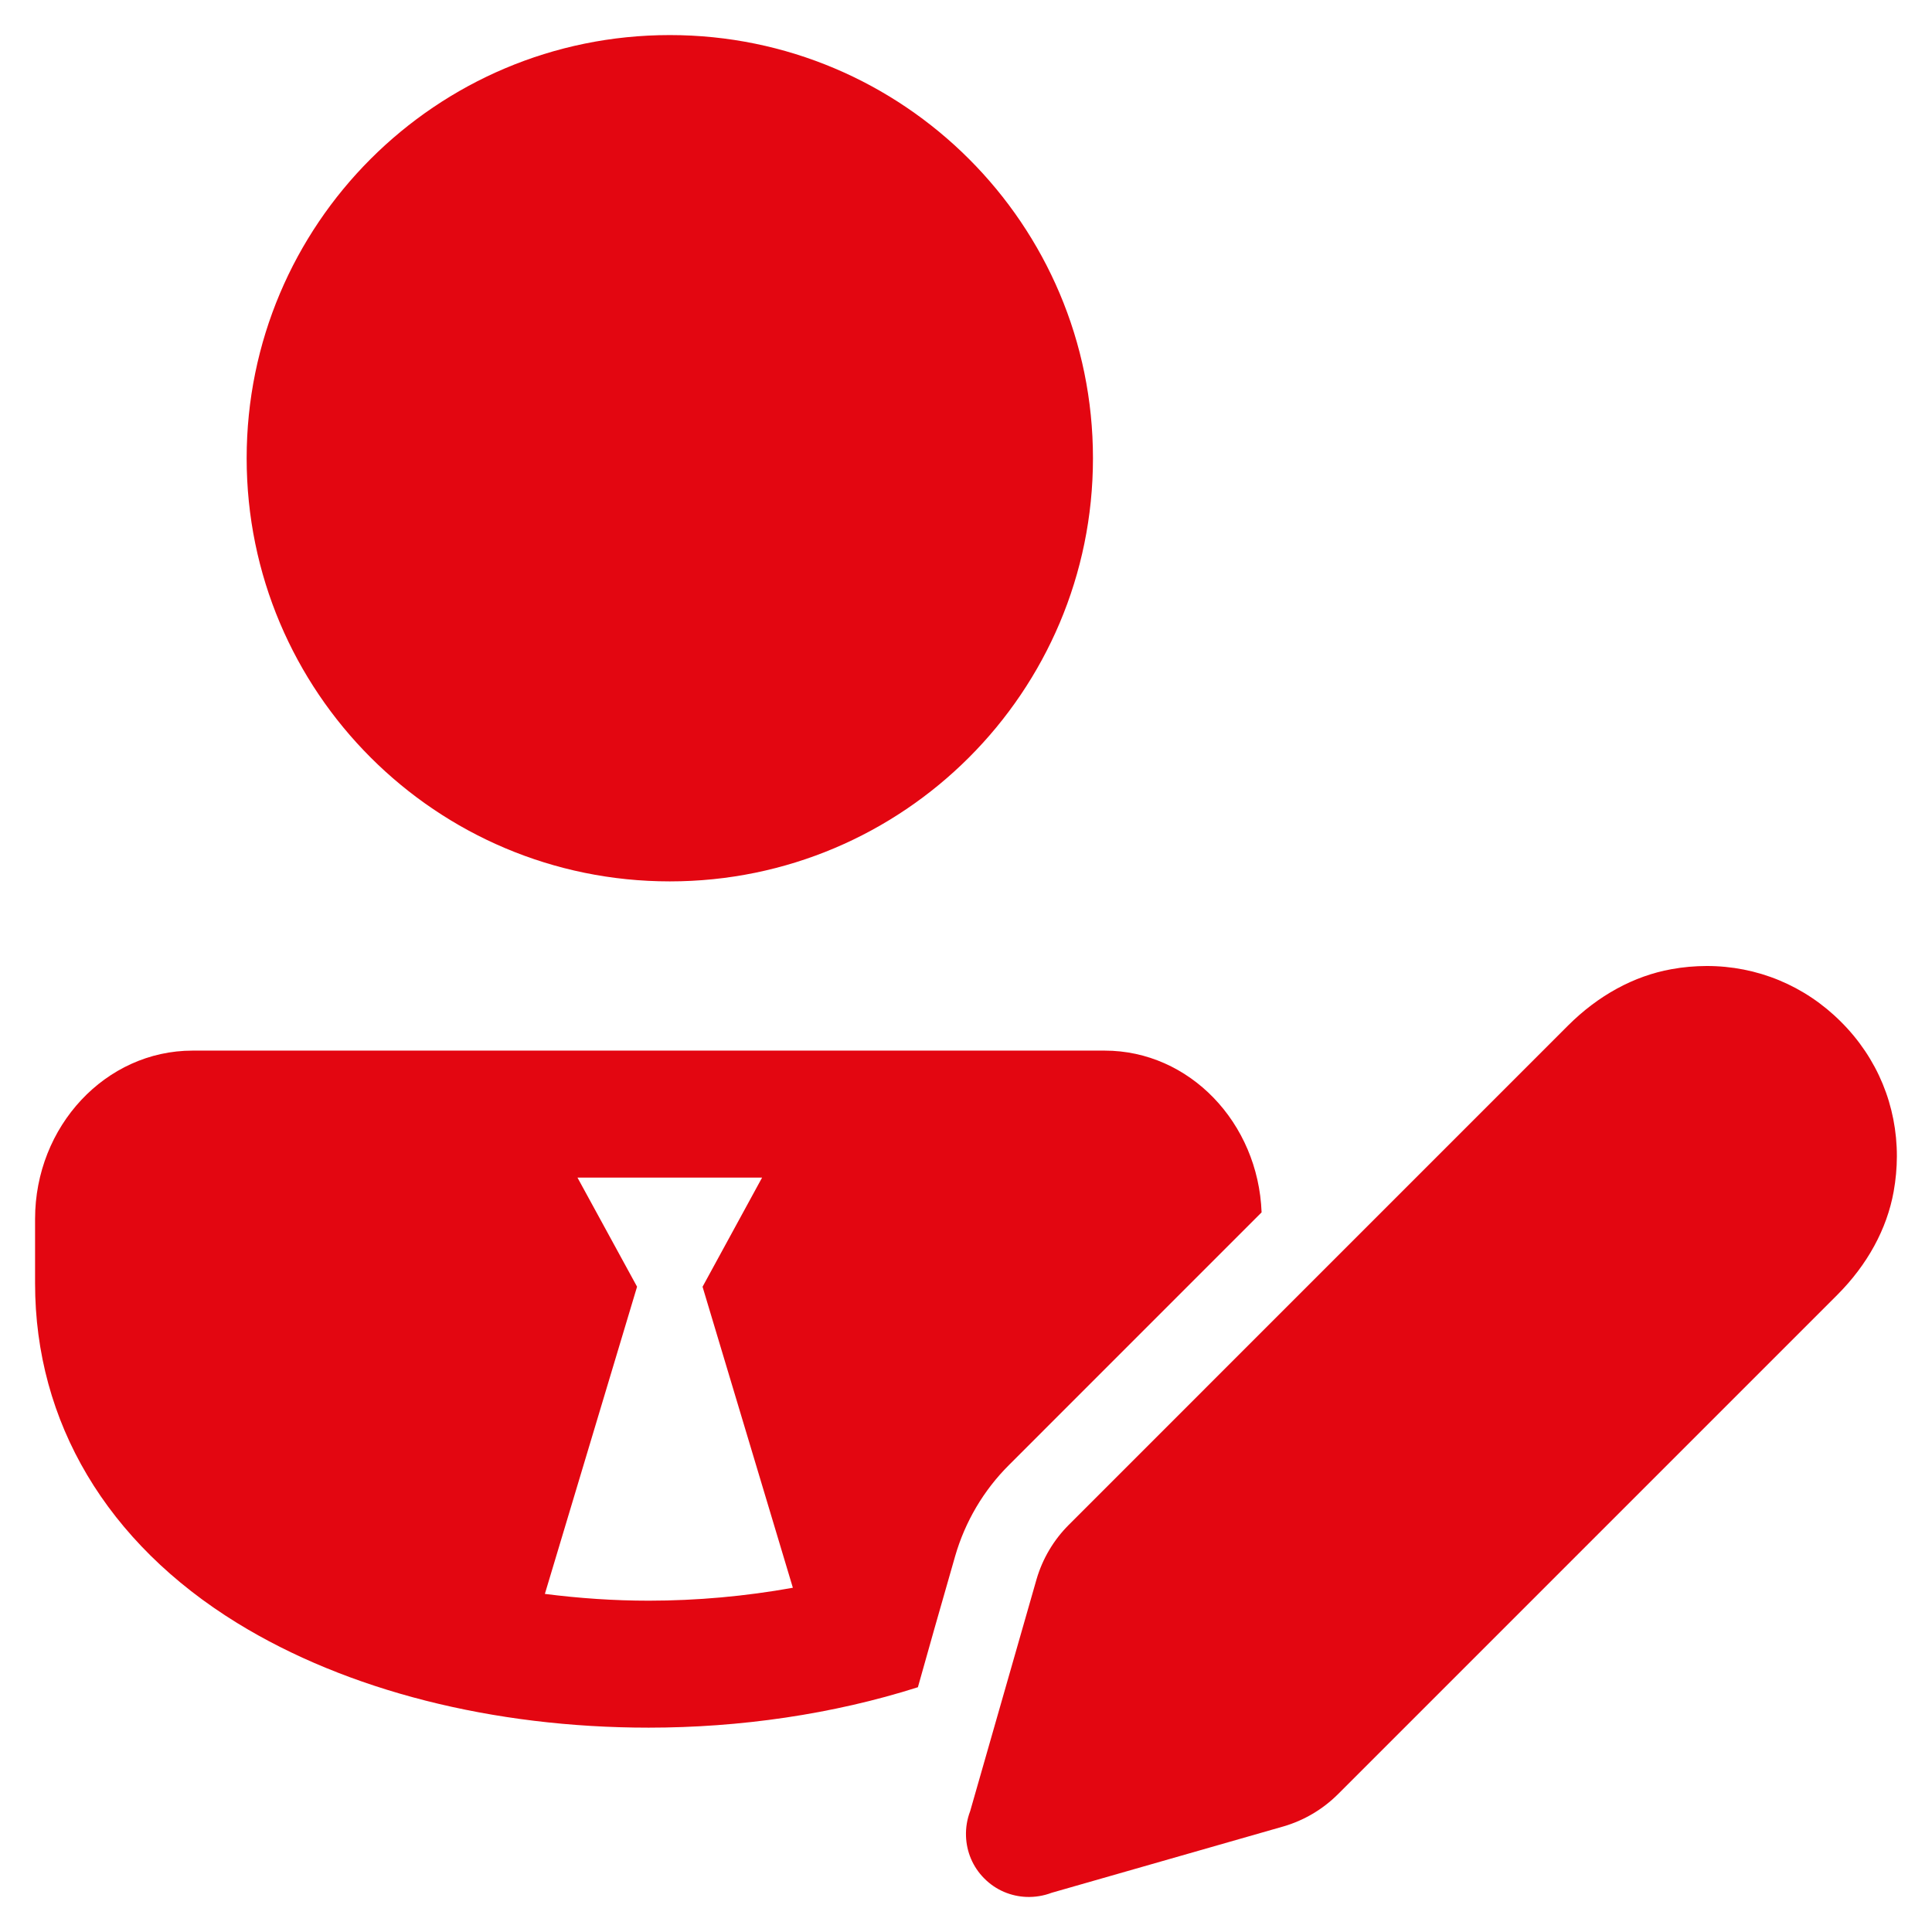
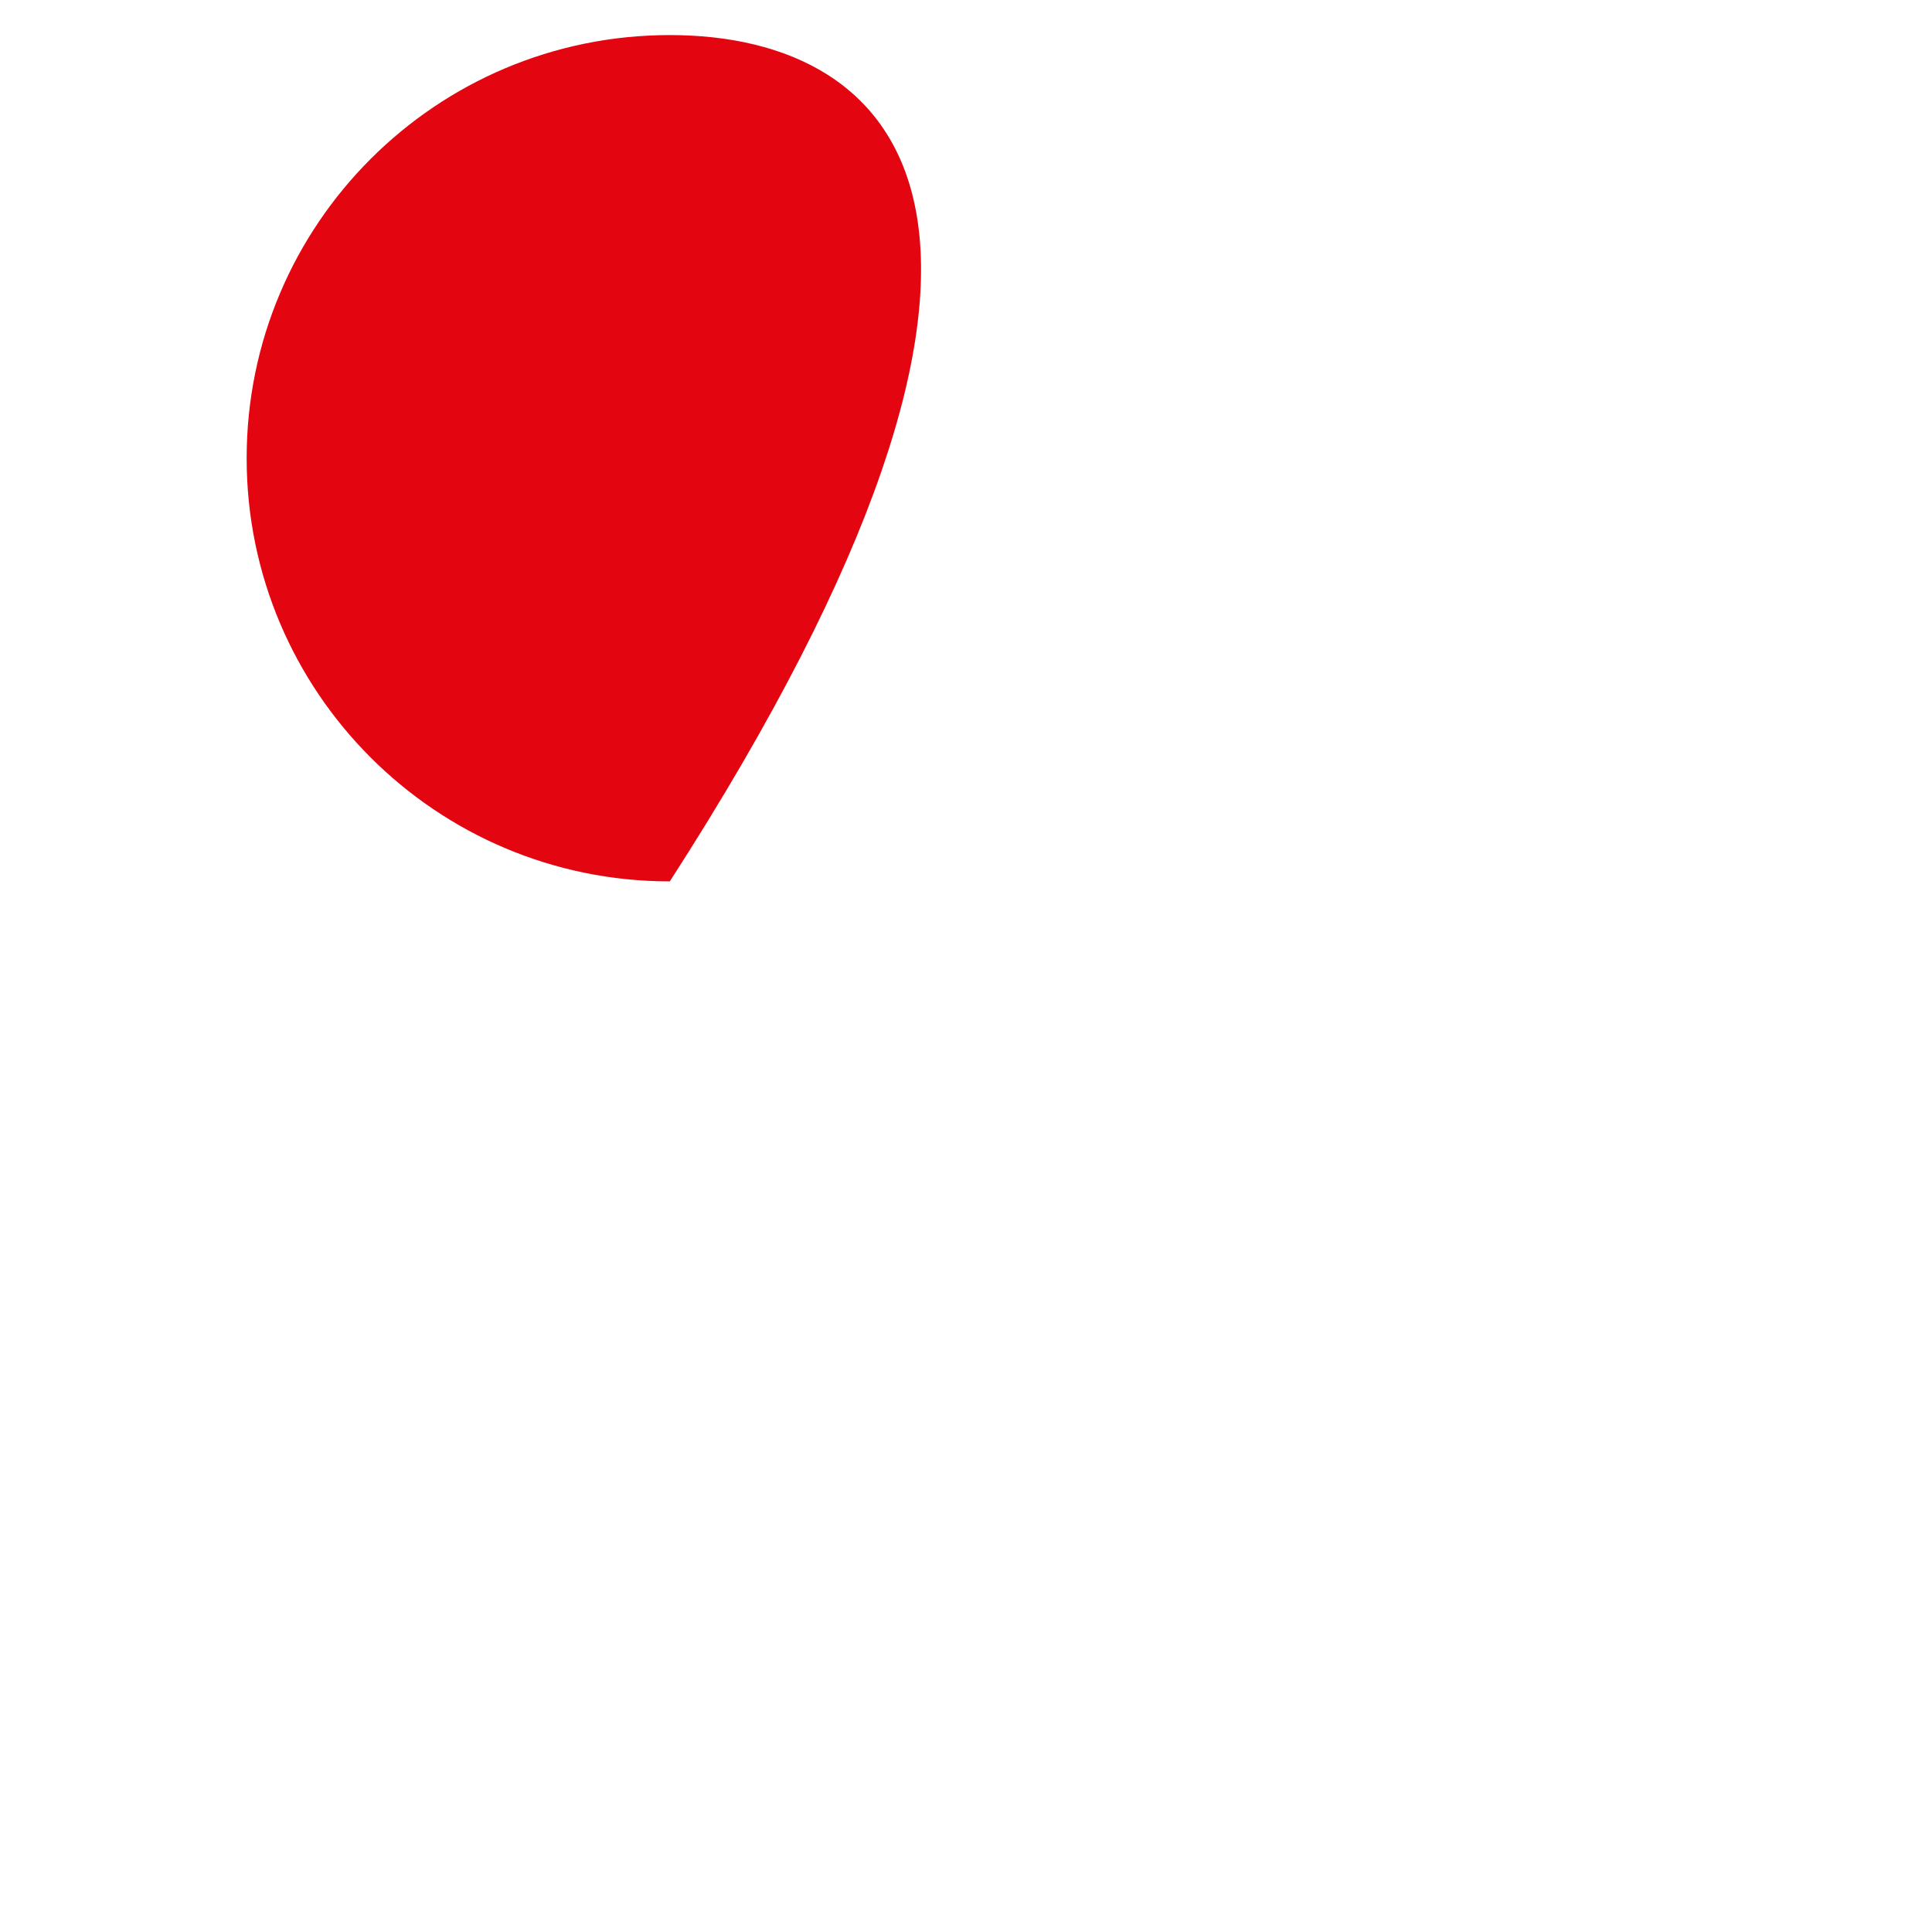
<svg xmlns="http://www.w3.org/2000/svg" width="39" height="39" viewBox="0 0 39 39" fill="none">
-   <path d="M13.521 17.792C18.238 17.792 22.063 13.967 22.063 9.25C22.063 4.532 18.238 0.708 13.521 0.708C8.803 0.708 4.979 4.532 4.979 9.25C4.979 13.967 8.803 17.792 13.521 17.792Z" fill="#E30611" />
-   <path d="M19.282 31.409C19.483 30.715 19.857 30.082 20.366 29.575L25.467 24.473C25.399 22.663 24.01 21.208 22.3 21.208H3.887C2.135 21.208 0.708 22.733 0.708 24.607V25.906C0.708 28.709 2.157 31.144 4.788 32.763C7.001 34.125 9.95 34.875 13.094 34.875C14.929 34.875 16.808 34.607 18.529 34.059C18.725 33.355 18.971 32.493 19.282 31.409ZM10.999 32.175L12.86 25.974L11.657 23.771H15.384L14.182 25.975L16.005 32.051C15.05 32.223 14.065 32.312 13.094 32.312C12.398 32.312 11.694 32.264 10.999 32.175Z" fill="#E30611" />
-   <path d="M37.164 20.628C36.431 19.893 35.467 19.498 34.447 19.5C34.213 19.501 33.976 19.521 33.737 19.565C32.982 19.701 32.26 20.095 31.651 20.704L21.573 30.783C21.268 31.088 21.044 31.468 20.924 31.88L19.584 36.561C19.522 36.723 19.494 36.895 19.5 37.067C19.511 37.377 19.633 37.684 19.871 37.921C20.107 38.158 20.412 38.28 20.721 38.292C20.893 38.298 21.067 38.27 21.23 38.208L25.911 36.868C26.323 36.748 26.702 36.524 27.008 36.219L37.087 26.14C37.696 25.531 38.09 24.809 38.226 24.054C38.269 23.816 38.29 23.579 38.291 23.345C38.293 22.325 37.9 21.361 37.164 20.628Z" fill="#E30611" />
+   <path d="M13.521 17.792C22.063 4.532 18.238 0.708 13.521 0.708C8.803 0.708 4.979 4.532 4.979 9.25C4.979 13.967 8.803 17.792 13.521 17.792Z" fill="#E30611" />
</svg>